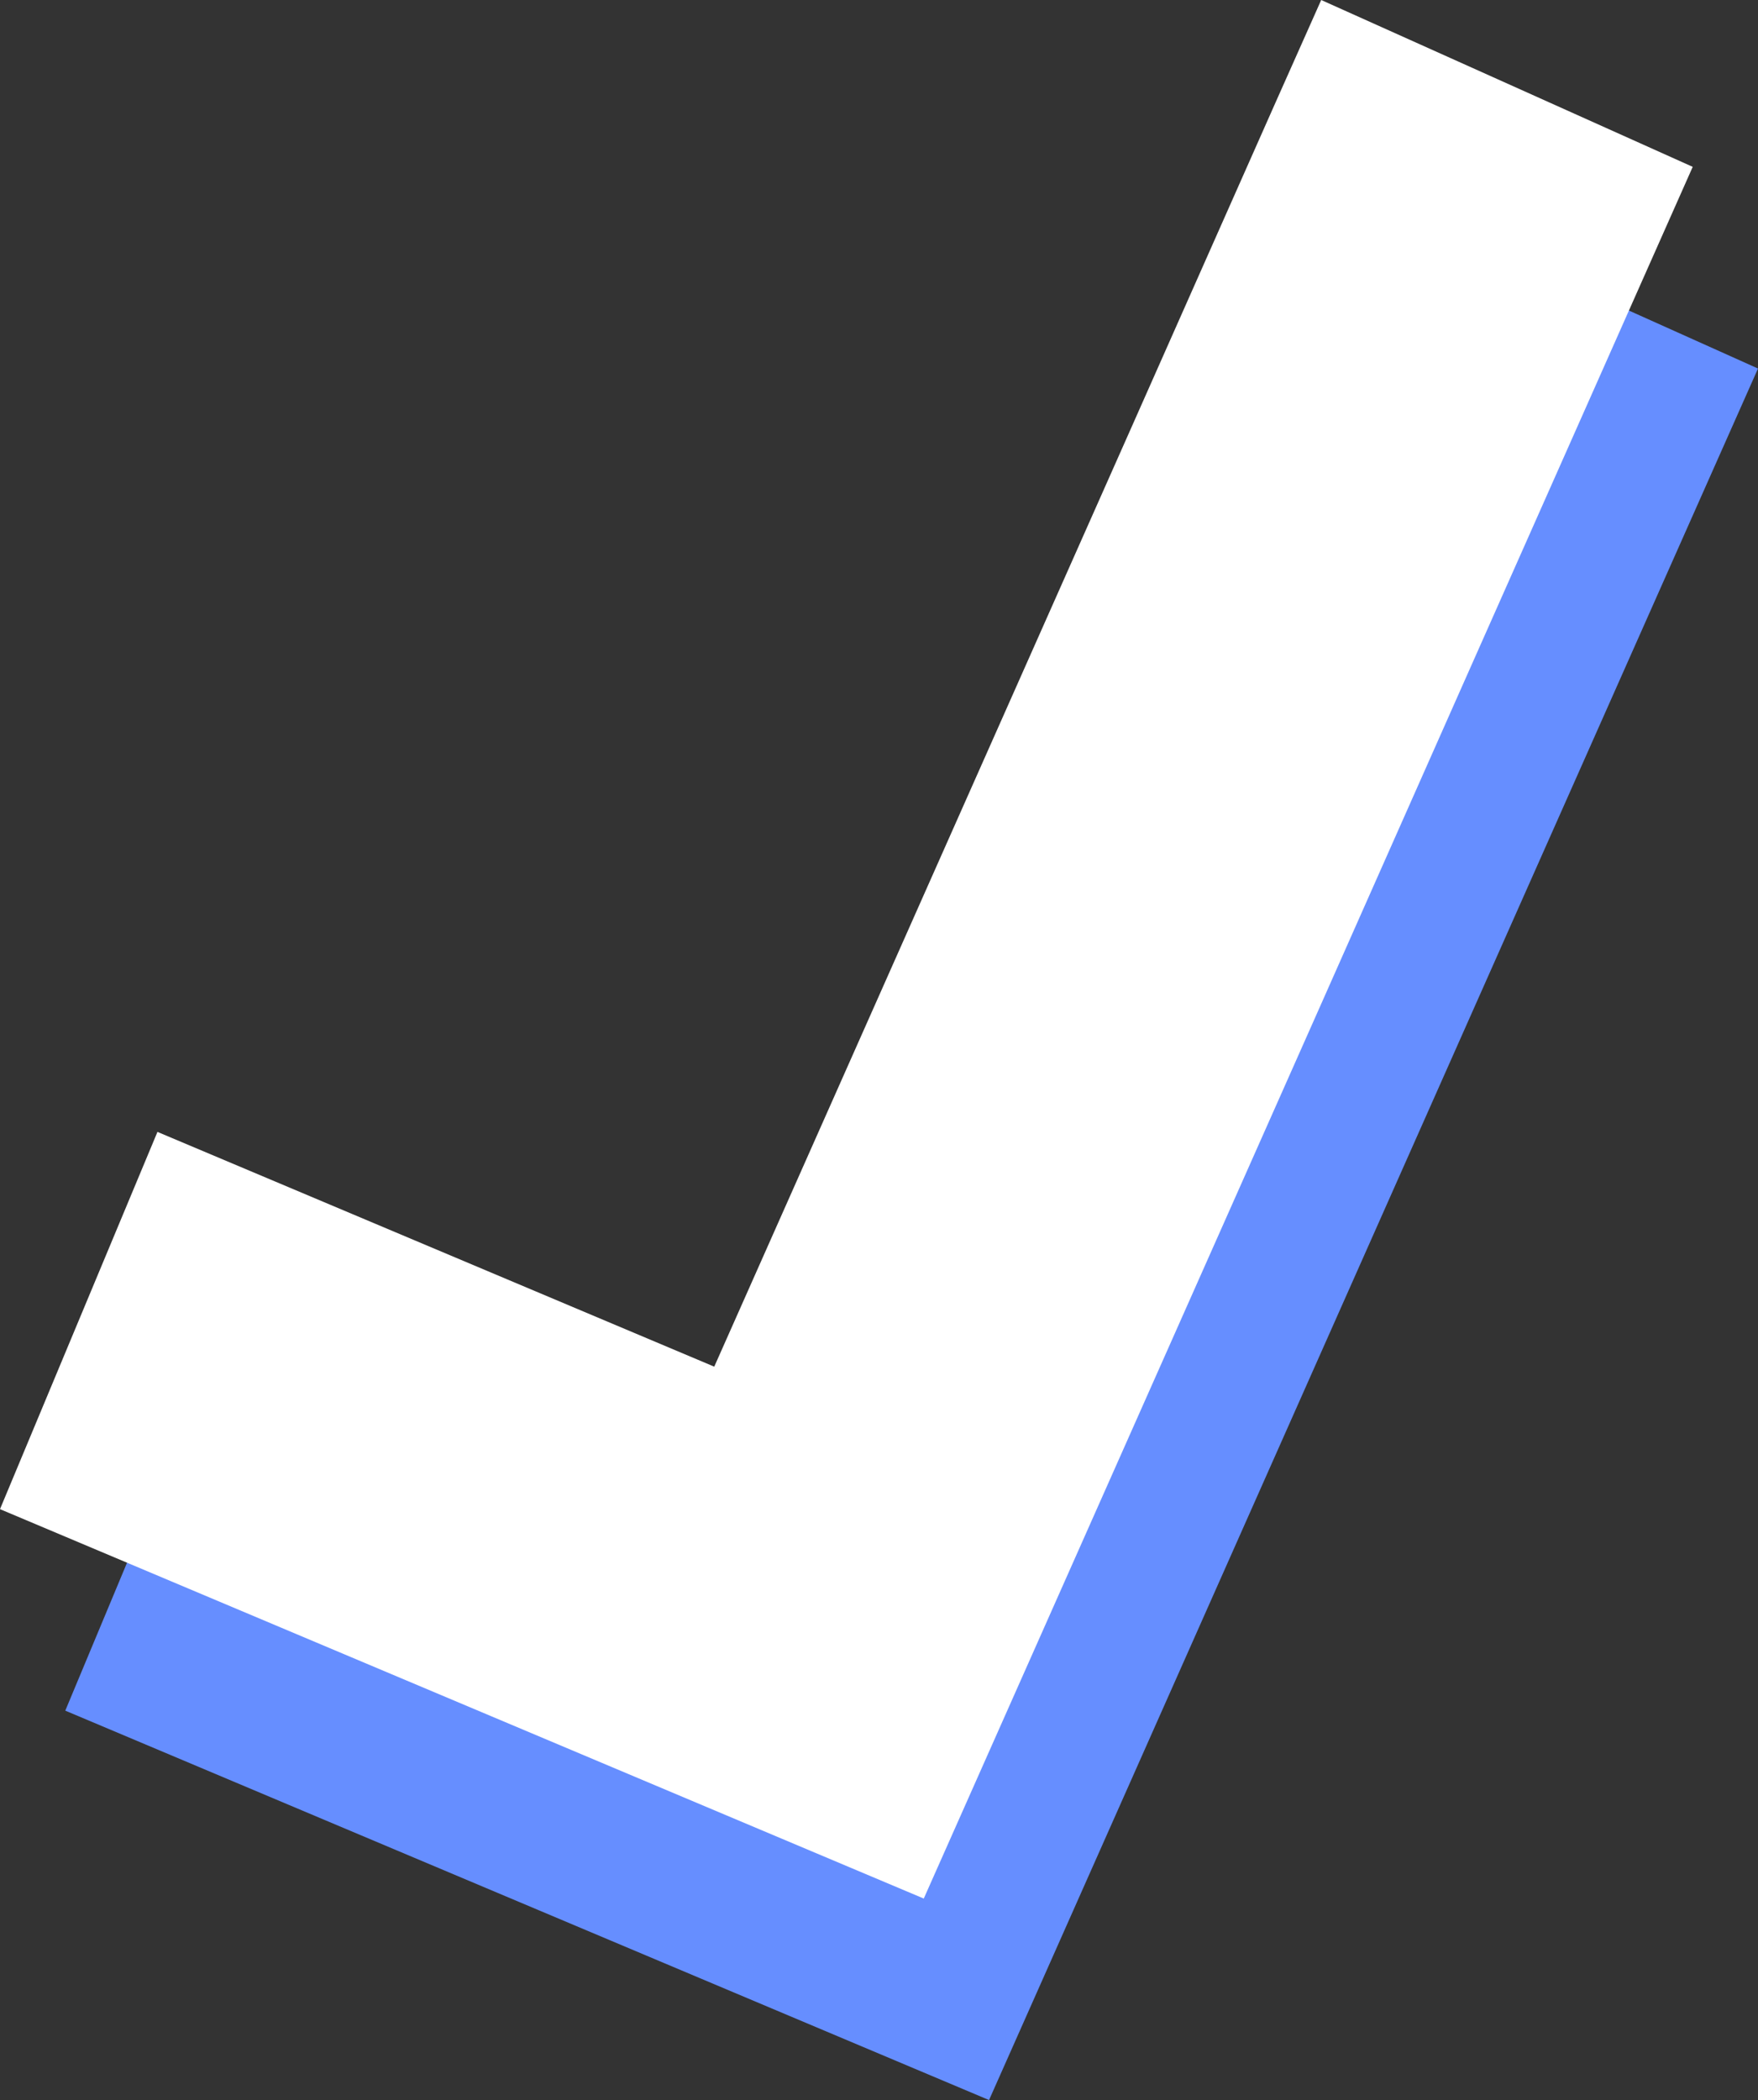
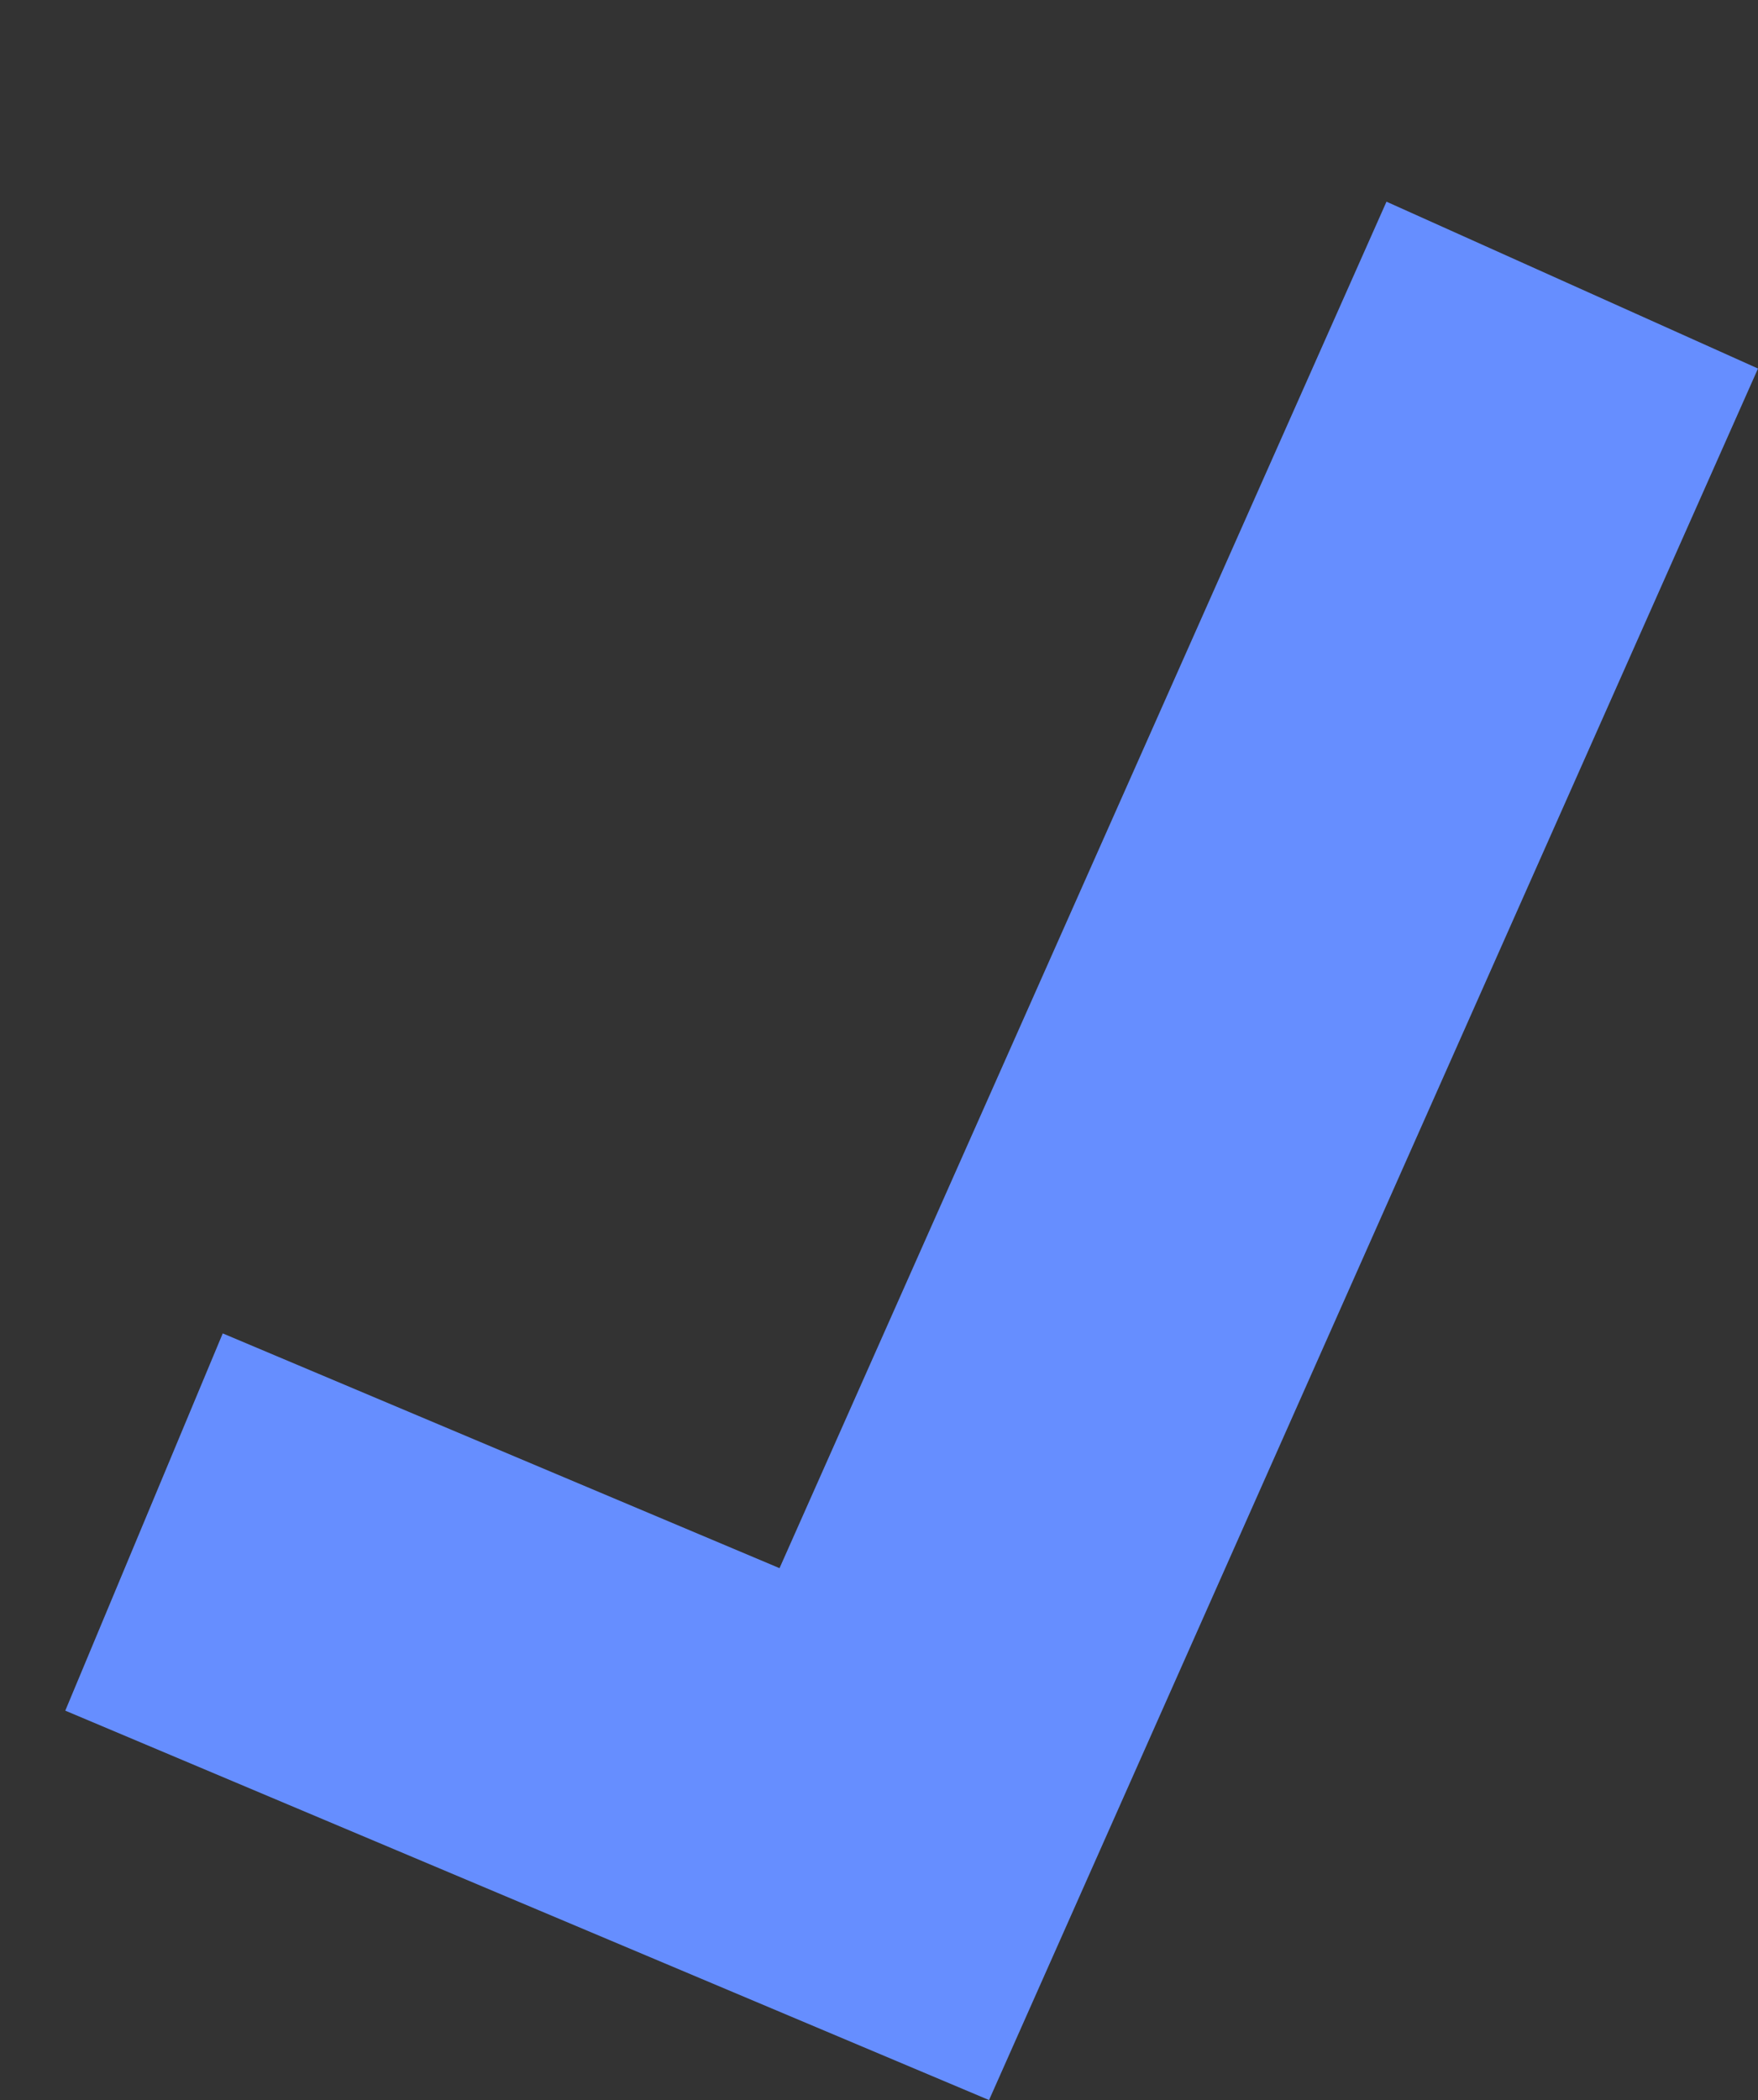
<svg xmlns="http://www.w3.org/2000/svg" width="67" height="80" viewBox="0 0 67 80" fill="none">
  <rect x="0" y="0" width="67" height="80" fill="#333333" stroke="none" />
  <path d="M37.694 80L2.488 65.166L8.489 50.795L29.709 59.738L52.841 7.683L67 14.039L37.694 80Z" fill="#668EFF" />
-   <path d="M64.512 6.356L55.785 26.002L50.295 38.373L35.206 72.324L0 57.49L6.001 43.119L27.221 52.062L43.126 16.269L48.615 3.899L50.353 0L64.512 6.356Z" fill="white" />
</svg>